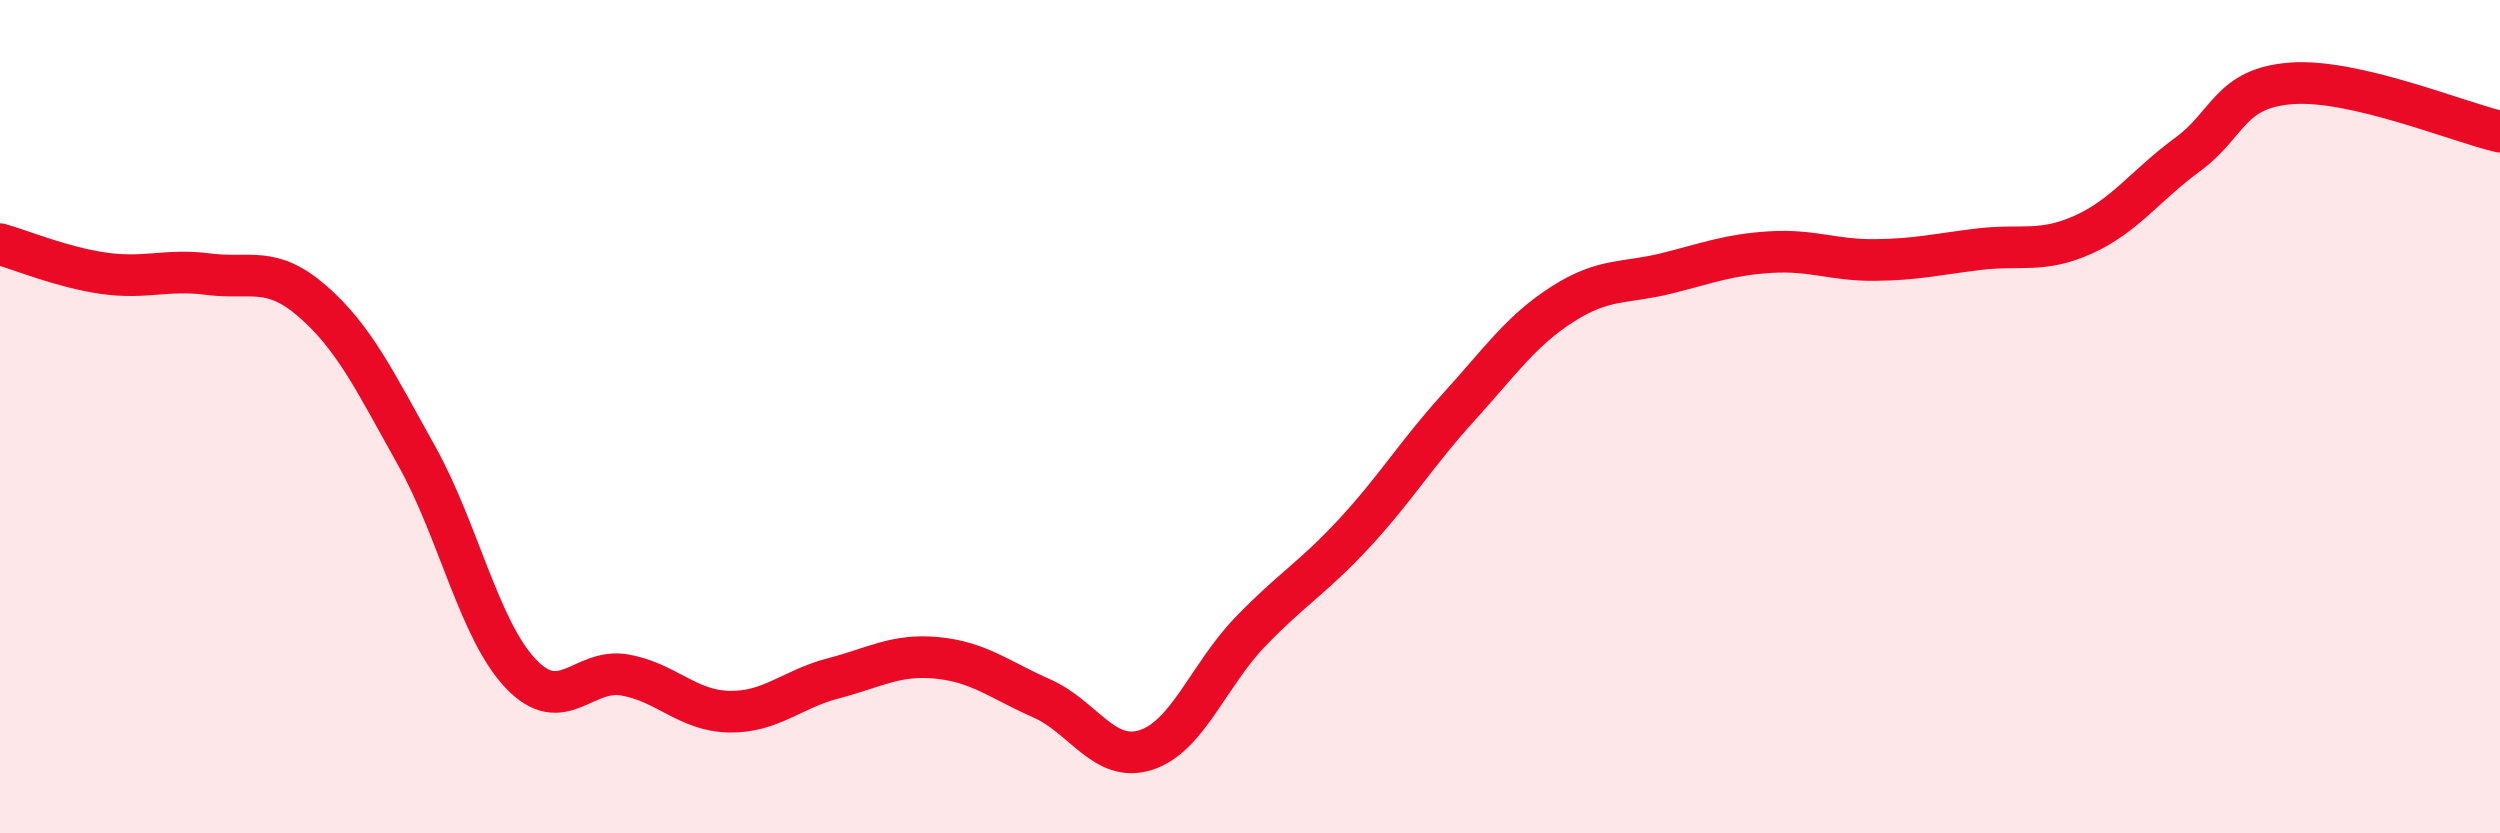
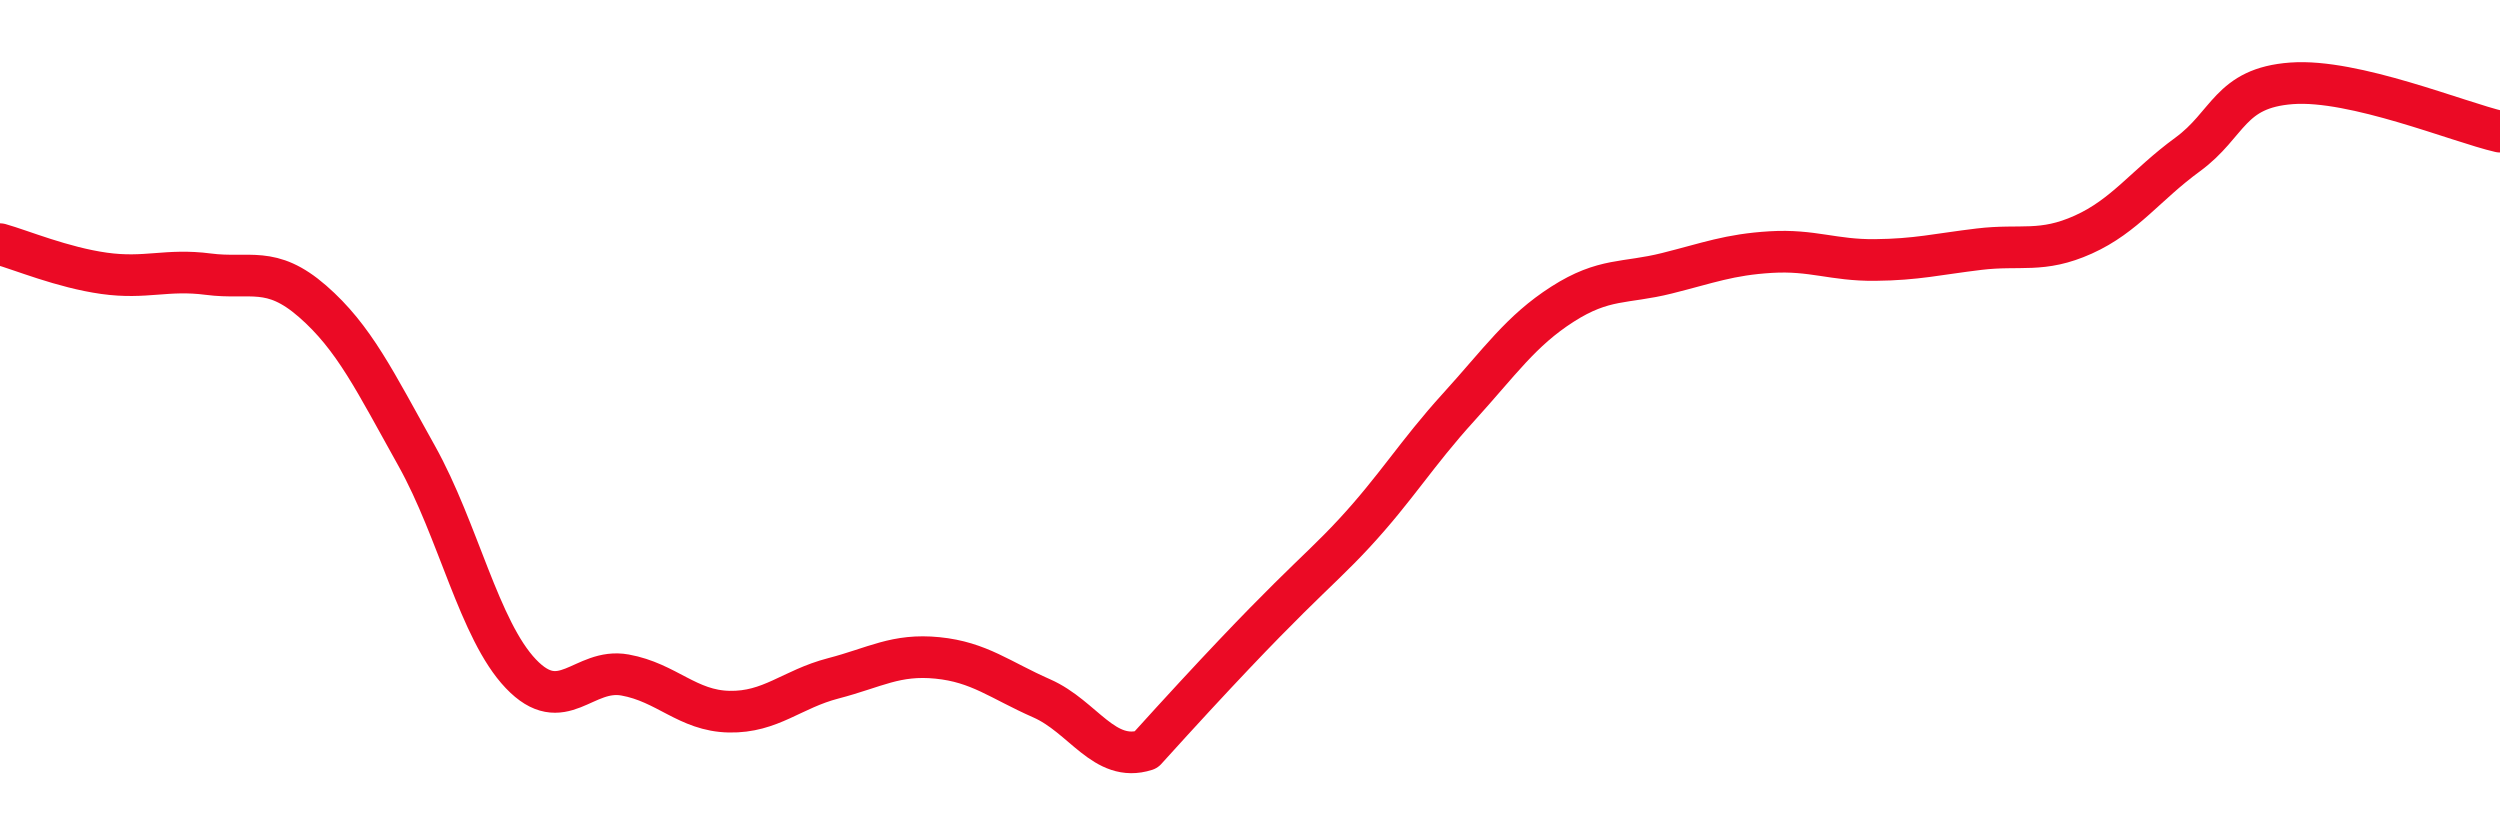
<svg xmlns="http://www.w3.org/2000/svg" width="60" height="20" viewBox="0 0 60 20">
-   <path d="M 0,5.86 C 0.5,6 1.5,6.42 2.5,6.56 C 3.5,6.7 4,6.45 5,6.58 C 6,6.71 6.5,6.36 7.5,7.23 C 8.5,8.1 9,9.15 10,10.94 C 11,12.73 11.5,15.12 12.5,16.17 C 13.5,17.22 14,16.02 15,16.2 C 16,16.38 16.5,17.06 17.5,17.08 C 18.5,17.1 19,16.54 20,16.28 C 21,16.02 21.5,15.69 22.5,15.79 C 23.5,15.89 24,16.32 25,16.76 C 26,17.2 26.5,18.32 27.5,18 C 28.5,17.68 29,16.21 30,15.17 C 31,14.13 31.5,13.88 32.5,12.8 C 33.5,11.72 34,10.88 35,9.78 C 36,8.68 36.5,7.94 37.5,7.3 C 38.5,6.66 39,6.81 40,6.56 C 41,6.31 41.5,6.11 42.5,6.05 C 43.5,5.99 44,6.25 45,6.24 C 46,6.23 46.5,6.1 47.5,5.98 C 48.5,5.86 49,6.08 50,5.63 C 51,5.18 51.5,4.44 52.5,3.71 C 53.5,2.98 53.5,2.11 55,2 C 56.5,1.89 59,2.93 60,3.16L60 20L0 20Z" fill="#EB0A25" opacity="0.1" stroke-linecap="round" stroke-linejoin="round" />
-   <path d="M 0,5.86 C 0.5,6 1.5,6.42 2.5,6.56 C 3.5,6.7 4,6.45 5,6.58 C 6,6.71 6.5,6.36 7.5,7.23 C 8.5,8.1 9,9.15 10,10.94 C 11,12.73 11.5,15.12 12.5,16.17 C 13.5,17.22 14,16.02 15,16.2 C 16,16.38 16.5,17.06 17.5,17.08 C 18.5,17.1 19,16.54 20,16.28 C 21,16.02 21.5,15.69 22.5,15.79 C 23.5,15.89 24,16.32 25,16.76 C 26,17.2 26.5,18.32 27.5,18 C 28.5,17.68 29,16.21 30,15.17 C 31,14.13 31.5,13.88 32.5,12.8 C 33.5,11.72 34,10.88 35,9.78 C 36,8.68 36.5,7.94 37.5,7.3 C 38.5,6.66 39,6.81 40,6.56 C 41,6.31 41.5,6.11 42.5,6.05 C 43.5,5.99 44,6.25 45,6.24 C 46,6.23 46.5,6.1 47.5,5.98 C 48.5,5.86 49,6.08 50,5.63 C 51,5.18 51.5,4.44 52.5,3.71 C 53.5,2.98 53.5,2.11 55,2 C 56.5,1.89 59,2.93 60,3.16" stroke="#EB0A25" stroke-width="1" fill="none" stroke-linecap="round" stroke-linejoin="round" />
+   <path d="M 0,5.86 C 0.5,6 1.5,6.42 2.5,6.56 C 3.5,6.7 4,6.45 5,6.58 C 6,6.71 6.5,6.36 7.5,7.23 C 8.5,8.1 9,9.15 10,10.94 C 11,12.73 11.5,15.12 12.5,16.17 C 13.5,17.22 14,16.02 15,16.2 C 16,16.38 16.5,17.06 17.5,17.08 C 18.5,17.1 19,16.54 20,16.28 C 21,16.02 21.5,15.69 22.5,15.79 C 23.5,15.89 24,16.32 25,16.76 C 26,17.2 26.5,18.32 27.5,18 C 31,14.13 31.5,13.88 32.5,12.8 C 33.5,11.72 34,10.88 35,9.78 C 36,8.68 36.5,7.94 37.5,7.3 C 38.5,6.66 39,6.81 40,6.56 C 41,6.31 41.5,6.11 42.5,6.05 C 43.5,5.99 44,6.25 45,6.24 C 46,6.23 46.5,6.1 47.5,5.98 C 48.5,5.86 49,6.08 50,5.63 C 51,5.18 51.5,4.44 52.5,3.71 C 53.5,2.98 53.5,2.11 55,2 C 56.5,1.89 59,2.93 60,3.16" stroke="#EB0A25" stroke-width="1" fill="none" stroke-linecap="round" stroke-linejoin="round" />
</svg>